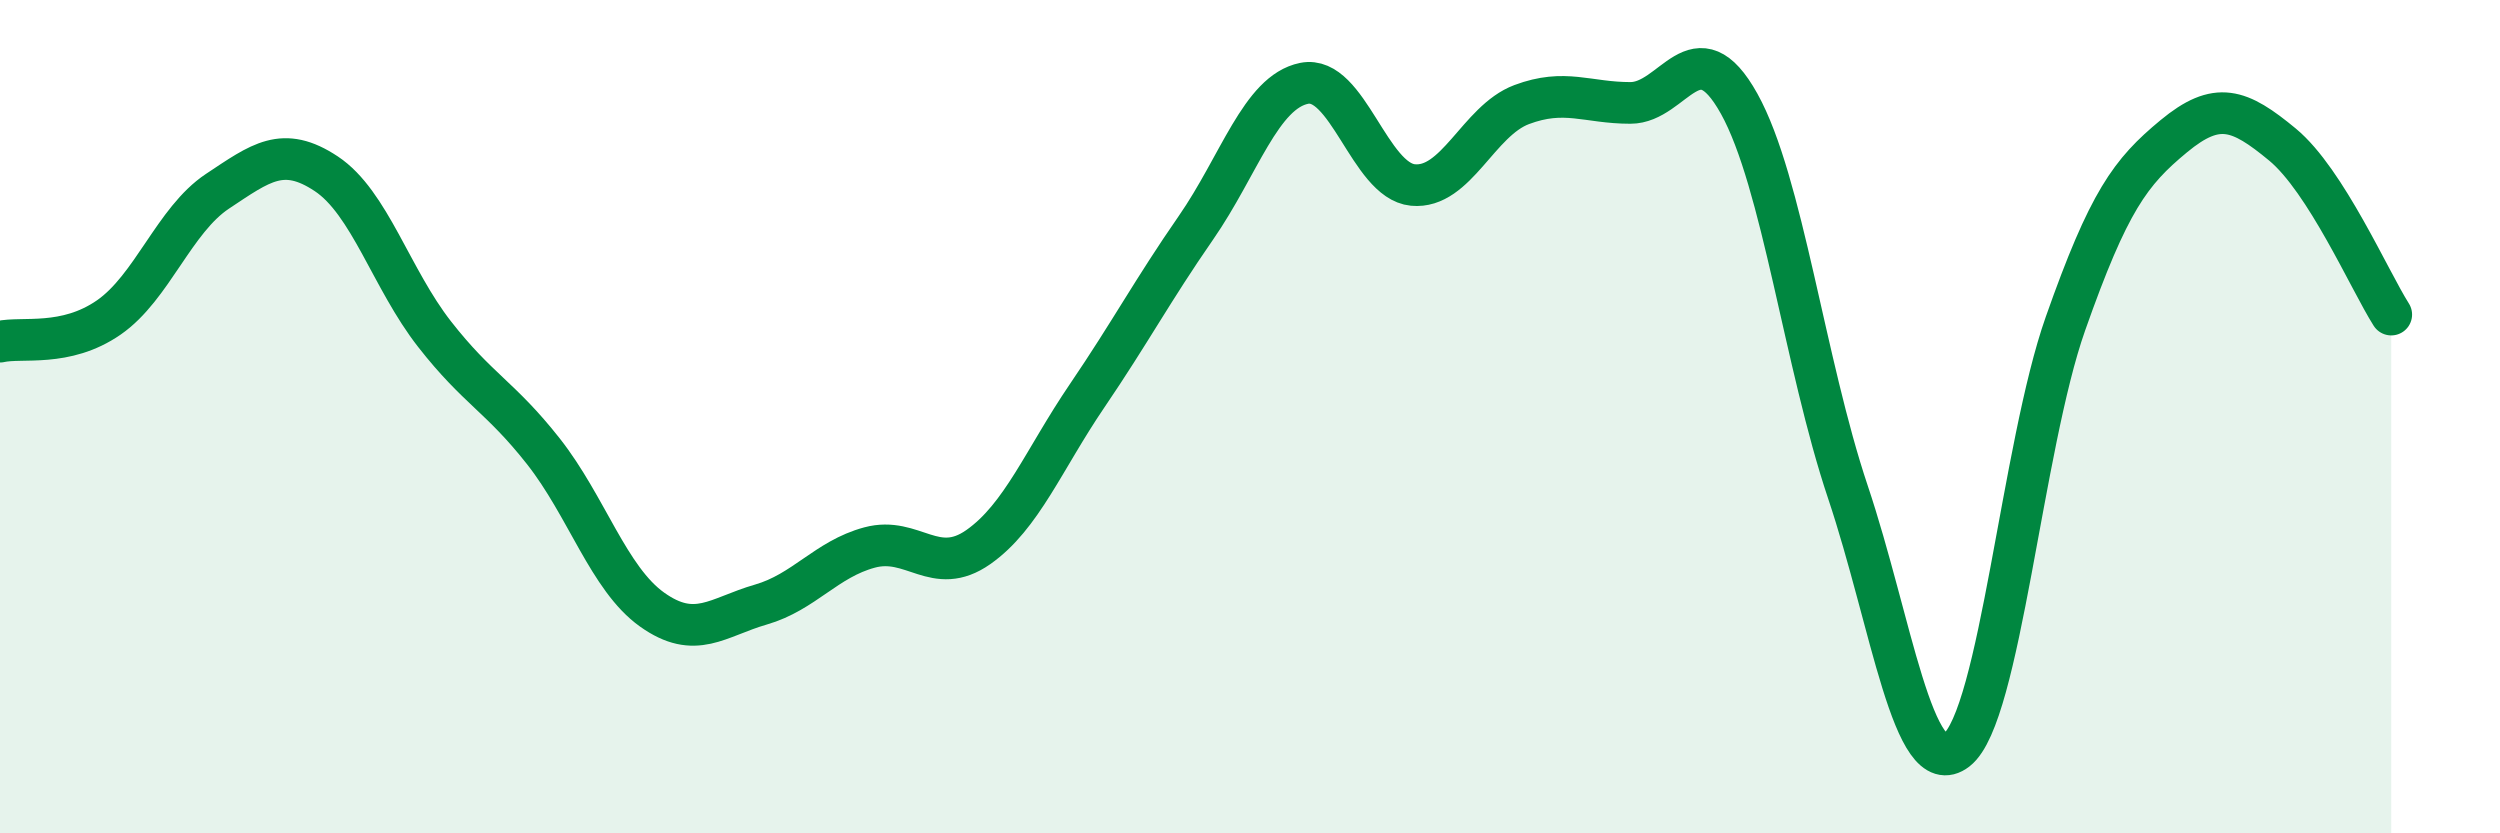
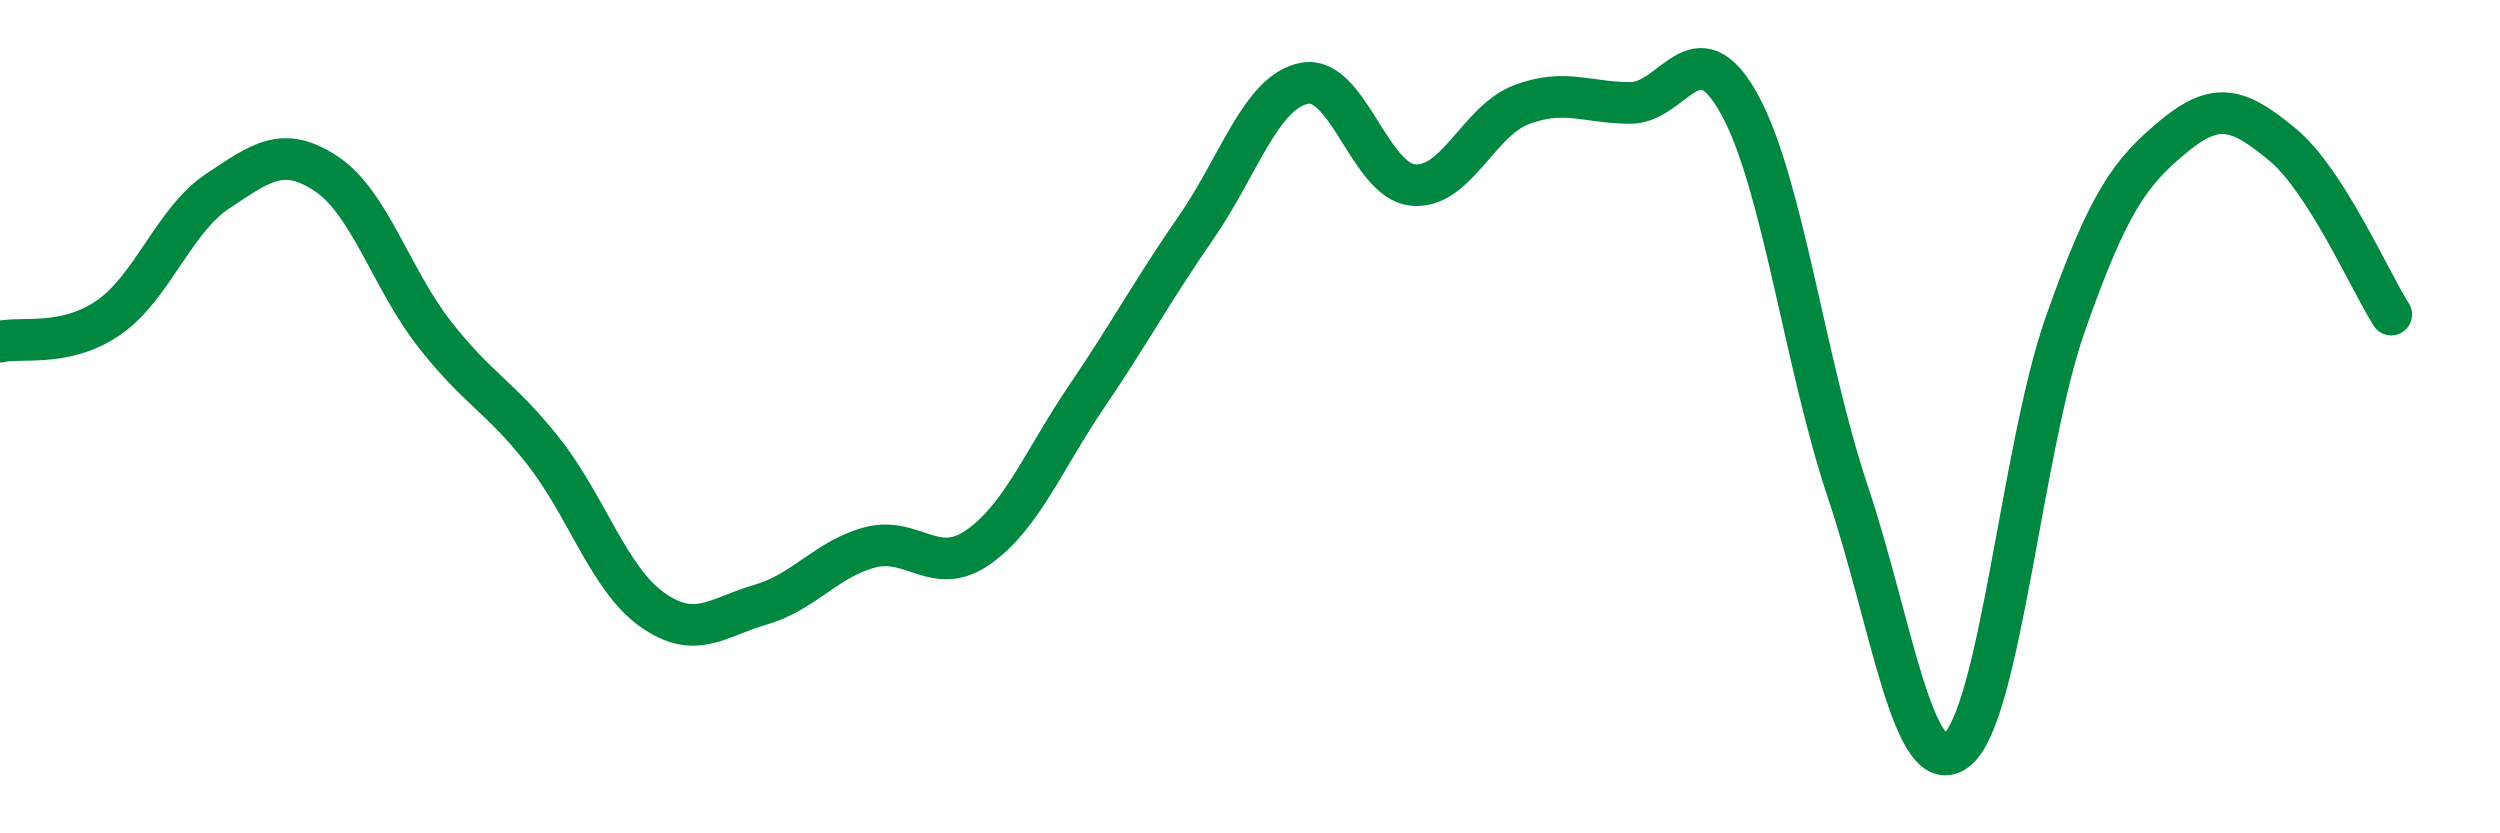
<svg xmlns="http://www.w3.org/2000/svg" width="60" height="20" viewBox="0 0 60 20">
-   <path d="M 0,8.2 C 0.52,8.08 1.57,8.34 2.61,7.62 C 3.65,6.9 4.18,5.28 5.22,4.59 C 6.26,3.9 6.79,3.48 7.83,4.17 C 8.87,4.86 9.39,6.69 10.43,8.02 C 11.47,9.35 12,9.51 13.04,10.83 C 14.08,12.15 14.61,13.89 15.65,14.63 C 16.69,15.37 17.22,14.81 18.26,14.51 C 19.3,14.21 19.83,13.42 20.87,13.14 C 21.91,12.86 22.44,13.86 23.48,13.13 C 24.52,12.4 25.05,11.03 26.09,9.5 C 27.13,7.97 27.66,6.97 28.7,5.47 C 29.74,3.97 30.26,2.21 31.3,2 C 32.34,1.79 32.87,4.34 33.91,4.44 C 34.95,4.54 35.48,2.9 36.52,2.51 C 37.56,2.12 38.09,2.47 39.13,2.47 C 40.17,2.47 40.7,0.62 41.74,2.49 C 42.78,4.36 43.31,8.71 44.35,11.81 C 45.39,14.91 45.92,18.81 46.96,18 C 48,17.19 48.53,10.72 49.57,7.77 C 50.61,4.82 51.13,4.13 52.17,3.27 C 53.21,2.41 53.74,2.61 54.78,3.47 C 55.82,4.33 56.87,6.73 57.39,7.55L57.39 20L0 20Z" fill="#008740" opacity="0.1" stroke-linecap="round" stroke-linejoin="round" />
  <path d="M 0,8.2 C 0.52,8.08 1.57,8.34 2.61,7.62 C 3.65,6.9 4.18,5.28 5.22,4.59 C 6.26,3.9 6.79,3.48 7.83,4.17 C 8.87,4.86 9.39,6.69 10.43,8.02 C 11.47,9.35 12,9.51 13.04,10.83 C 14.08,12.15 14.61,13.89 15.65,14.63 C 16.69,15.37 17.22,14.81 18.26,14.51 C 19.3,14.21 19.83,13.42 20.87,13.14 C 21.91,12.86 22.44,13.86 23.48,13.13 C 24.52,12.4 25.05,11.03 26.09,9.5 C 27.13,7.97 27.66,6.97 28.7,5.47 C 29.74,3.97 30.26,2.21 31.3,2 C 32.34,1.79 32.87,4.34 33.91,4.44 C 34.95,4.54 35.48,2.9 36.52,2.51 C 37.56,2.12 38.09,2.47 39.13,2.47 C 40.17,2.47 40.7,0.62 41.74,2.49 C 42.78,4.36 43.31,8.71 44.35,11.81 C 45.39,14.91 45.92,18.81 46.96,18 C 48,17.19 48.53,10.72 49.57,7.77 C 50.61,4.82 51.13,4.13 52.17,3.27 C 53.21,2.41 53.74,2.61 54.78,3.47 C 55.82,4.33 56.87,6.73 57.39,7.55" stroke="#008740" stroke-width="1" fill="none" stroke-linecap="round" stroke-linejoin="round" />
</svg>